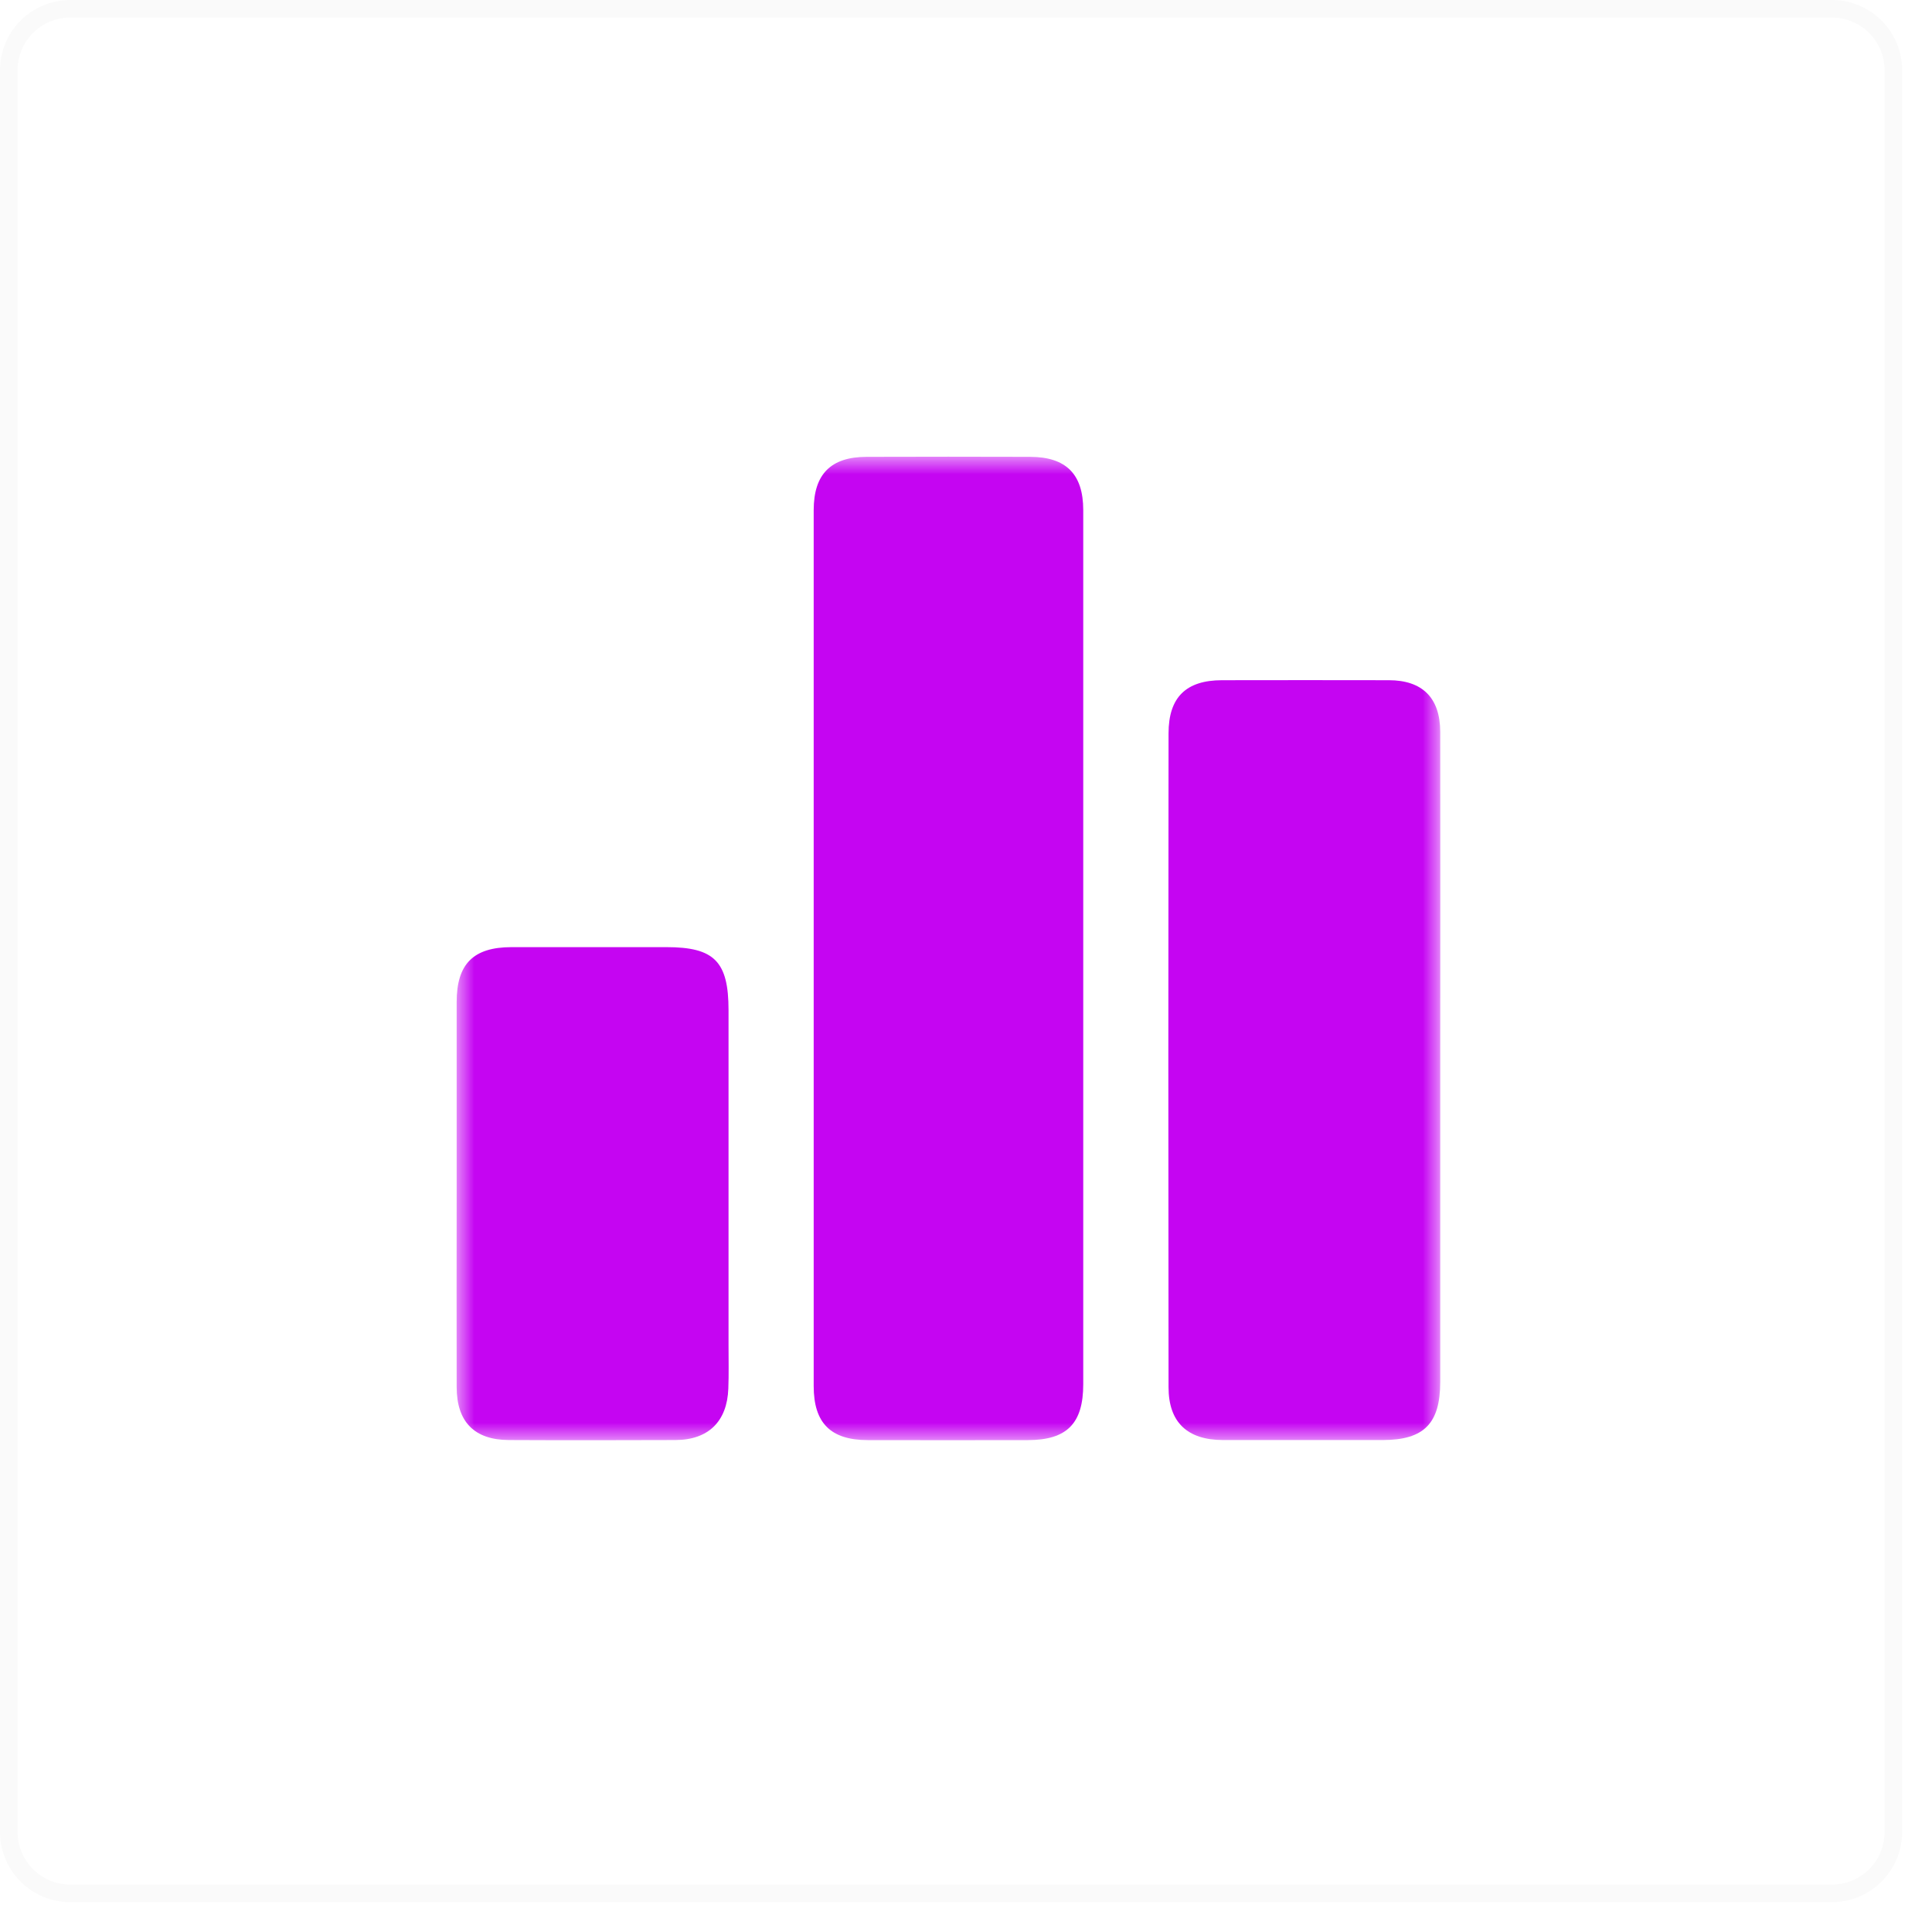
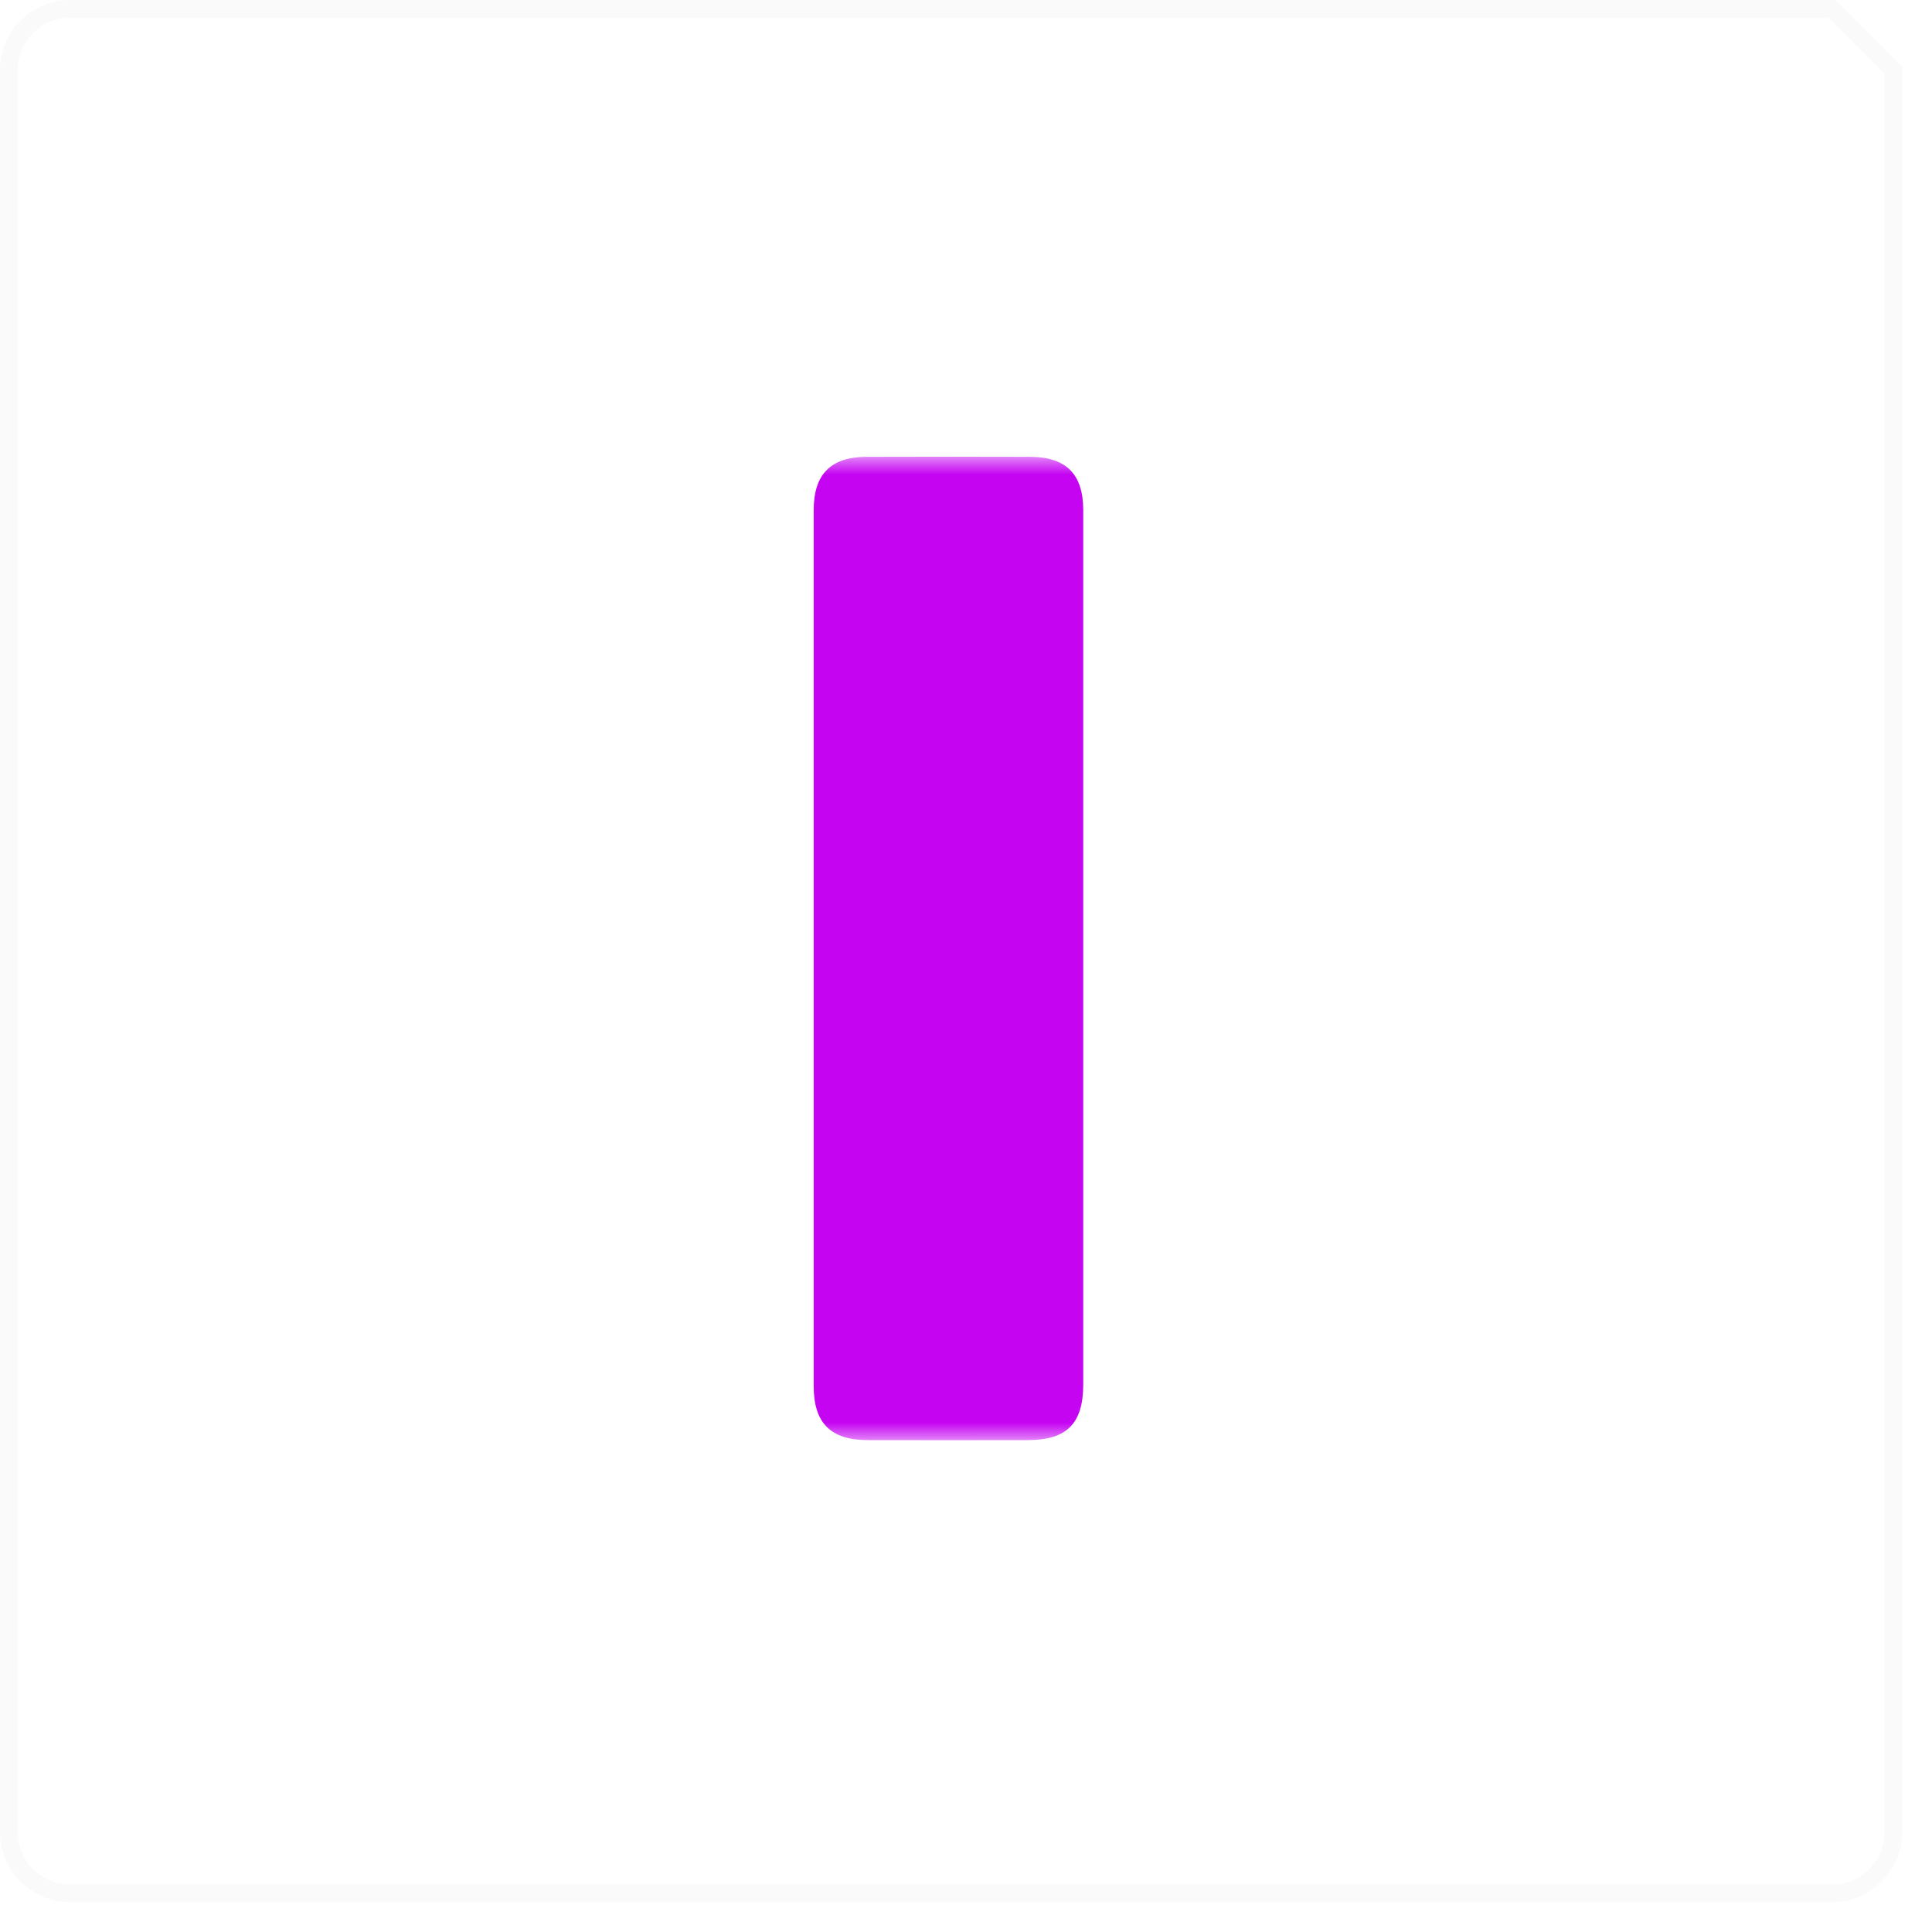
<svg xmlns="http://www.w3.org/2000/svg" width="55" height="55" viewBox="0 0 55 55" fill="none">
  <g clip-path="url(#clip0_1_12)">
-     <path d="M52.15 0.25H2C1.034 0.25 0.25 1.034 0.25 2V52.15C0.25 53.117 1.034 53.9 2 53.9H52.15C53.117 53.9 53.9 53.117 53.9 52.15V2C53.9 1.034 53.117 0.25 52.15 0.25Z" stroke="black" stroke-opacity="0.02" stroke-width="0.5" />
+     <path d="M52.15 0.25H2C1.034 0.25 0.25 1.034 0.25 2V52.15C0.25 53.117 1.034 53.9 2 53.9H52.15C53.117 53.9 53.9 53.117 53.9 52.15V2Z" stroke="black" stroke-opacity="0.02" stroke-width="0.5" />
    <mask id="mask0_1_12" style="mask-type:luminance" maskUnits="userSpaceOnUse" x="13" y="13" width="28" height="28">
      <path d="M41 13H13V41H41V13Z" fill="white" />
    </mask>
    <g mask="url(#mask0_1_12)">
      <path d="M30.838 27.008C30.838 31.139 30.838 35.272 30.838 39.403C30.838 40.523 30.375 40.995 29.262 40.997C27.741 41 26.222 41 24.701 40.997C23.646 40.995 23.164 40.51 23.164 39.458C23.164 31.147 23.164 22.838 23.164 14.526C23.164 13.5 23.649 13.008 24.67 13.005C26.222 13 27.772 13 29.325 13.005C30.349 13.008 30.836 13.497 30.838 14.518C30.838 18.681 30.838 22.846 30.838 27.008Z" fill="#C505F2" />
-       <path d="M41 30.181C41 33.236 41 36.291 41 39.343C41 40.524 40.537 40.992 39.371 40.995C37.853 40.995 36.332 40.997 34.813 40.995C33.802 40.992 33.266 40.49 33.266 39.49C33.258 33.285 33.258 27.081 33.266 20.88C33.266 19.846 33.768 19.366 34.787 19.364C36.371 19.361 37.952 19.361 39.536 19.364C40.492 19.364 40.997 19.866 41 20.83C41.005 23.948 41 27.066 41 30.183V30.181Z" fill="#C505F2" />
-       <path d="M13 33.984C13 32.165 13 30.346 13 28.526C13 27.44 13.476 26.966 14.558 26.963C16.029 26.963 17.501 26.963 18.972 26.963C20.337 26.963 20.74 27.372 20.74 28.759C20.74 31.94 20.74 35.118 20.74 38.298C20.74 38.709 20.75 39.12 20.734 39.531C20.7 40.466 20.166 40.99 19.232 40.995C17.65 41 16.066 41.003 14.485 40.995C13.505 40.99 13.003 40.479 13 39.49C12.995 37.654 13 35.819 13 33.984Z" fill="#C505F2" />
    </g>
  </g>
  <defs>
    <clipPath id="clip0_1_12">
      <rect width="55" height="55" fill="white" />
    </clipPath>
  </defs>
</svg>